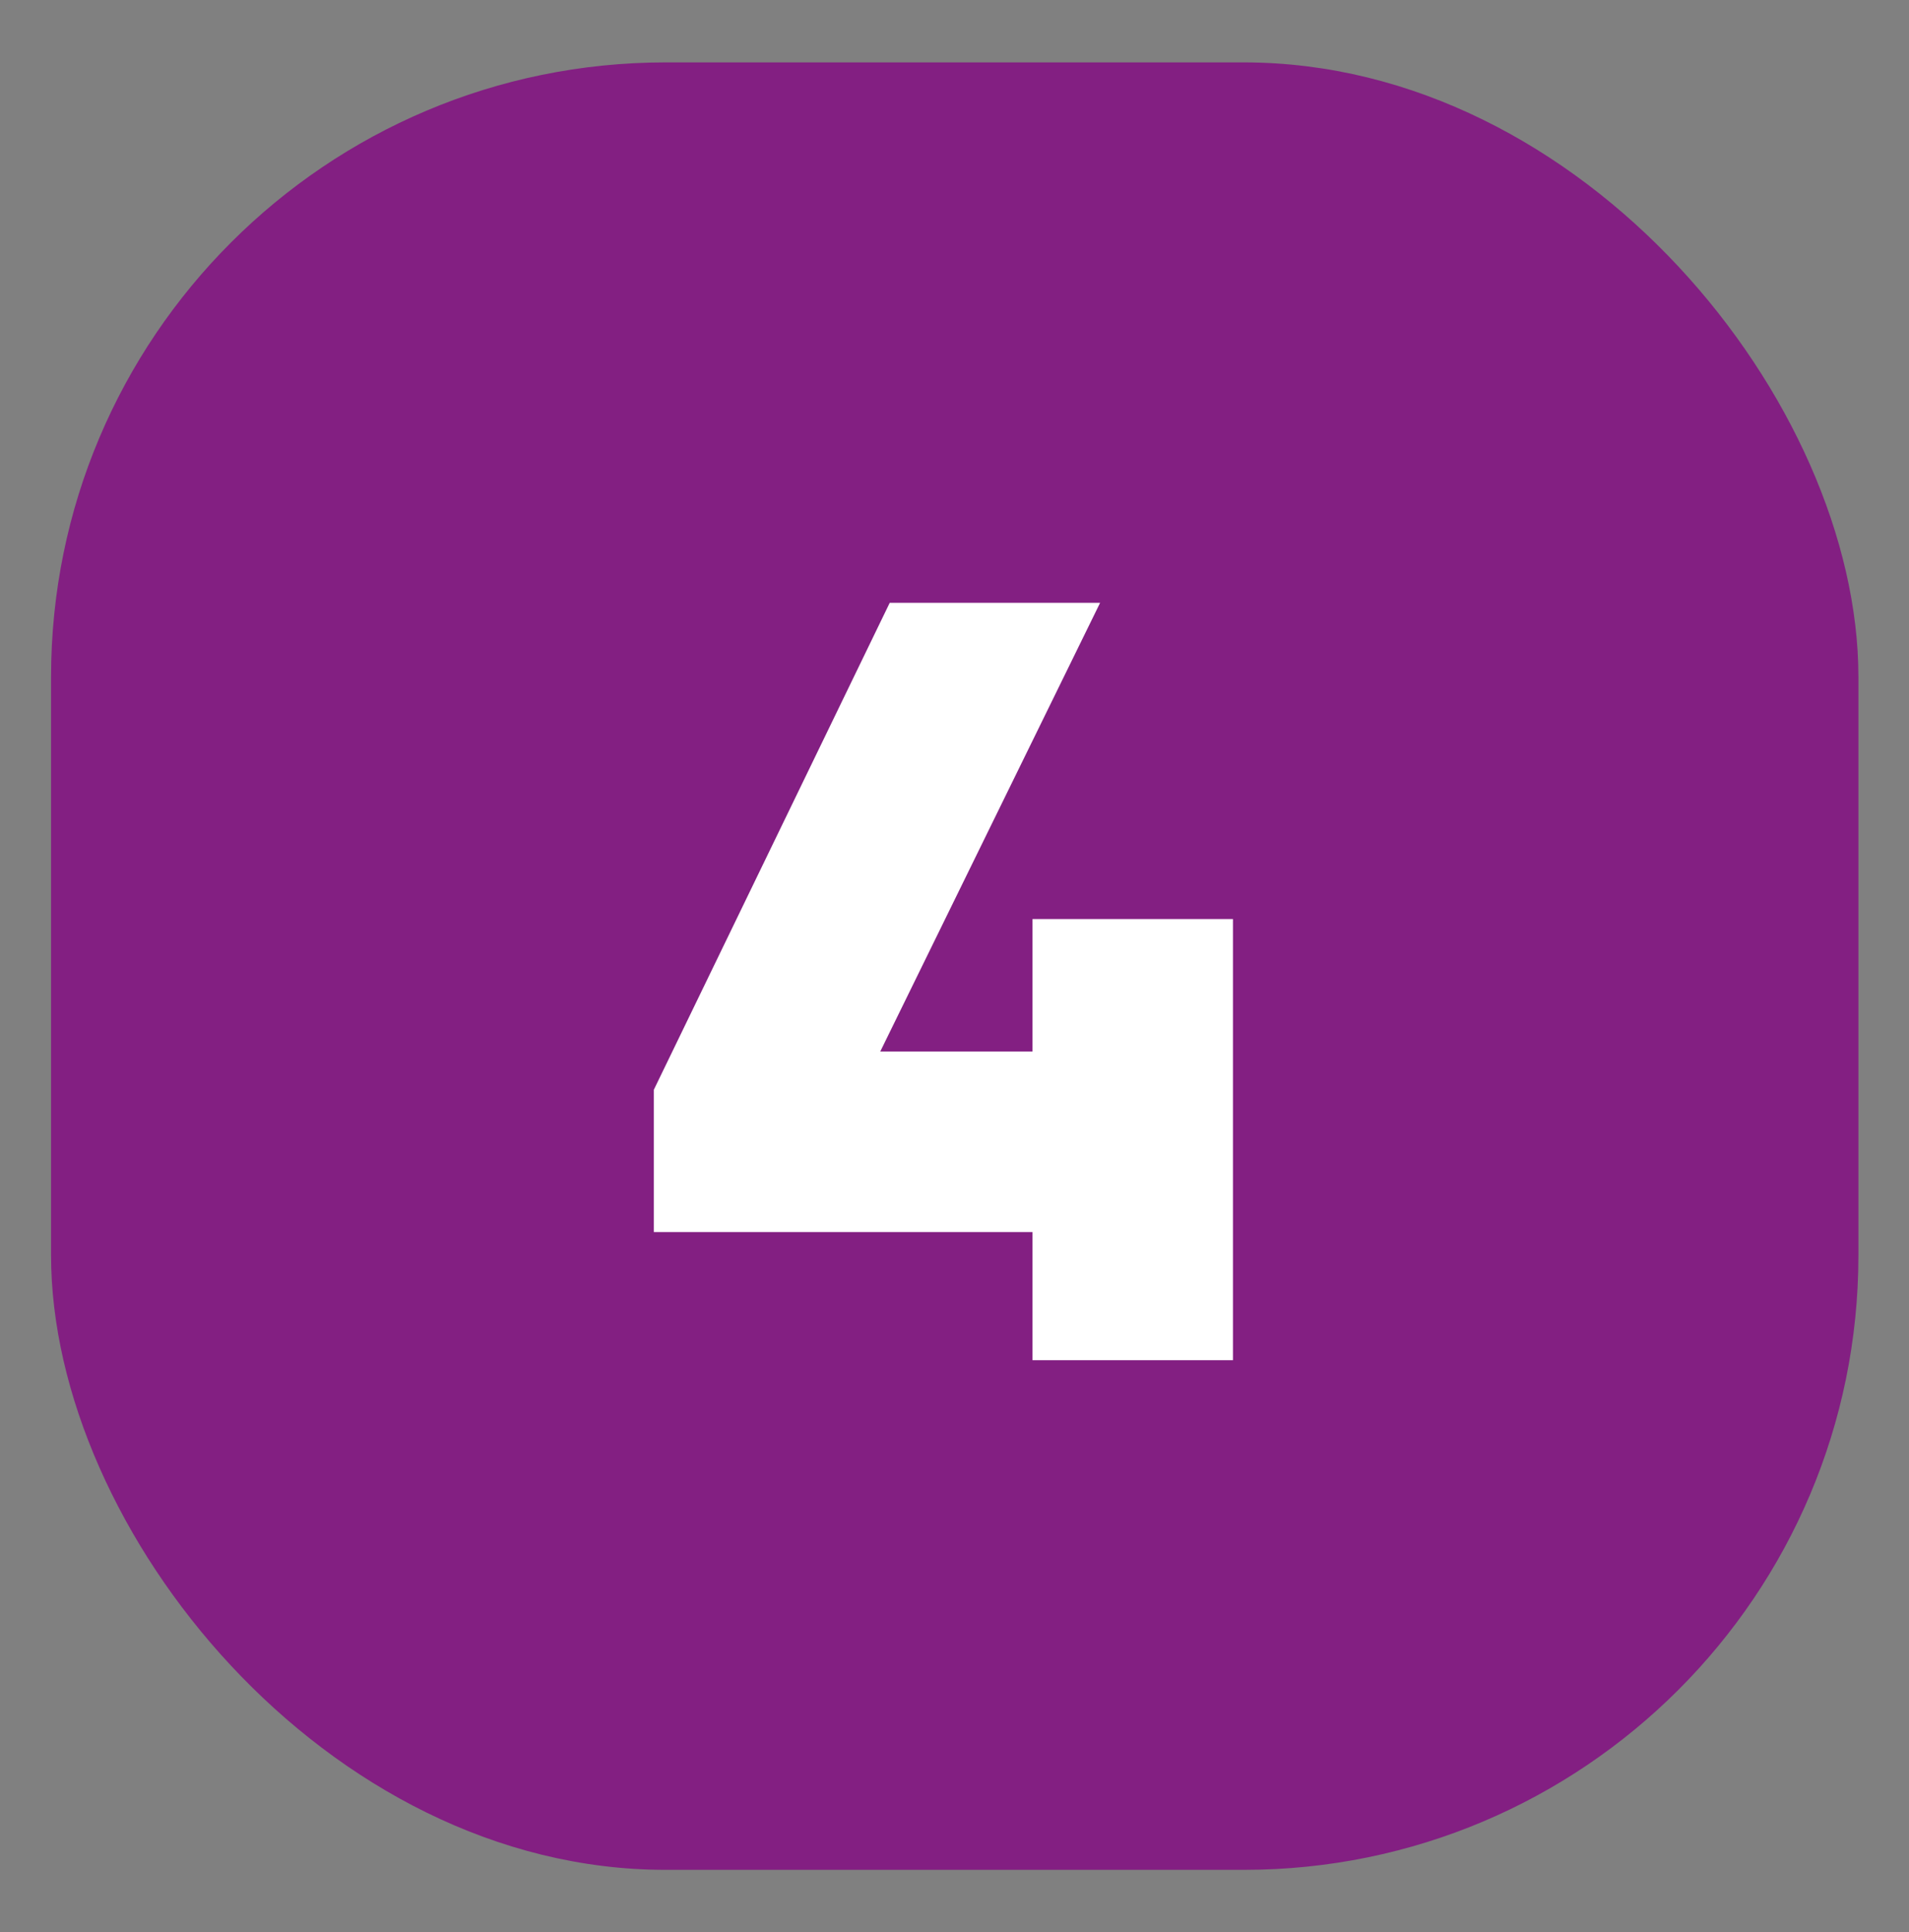
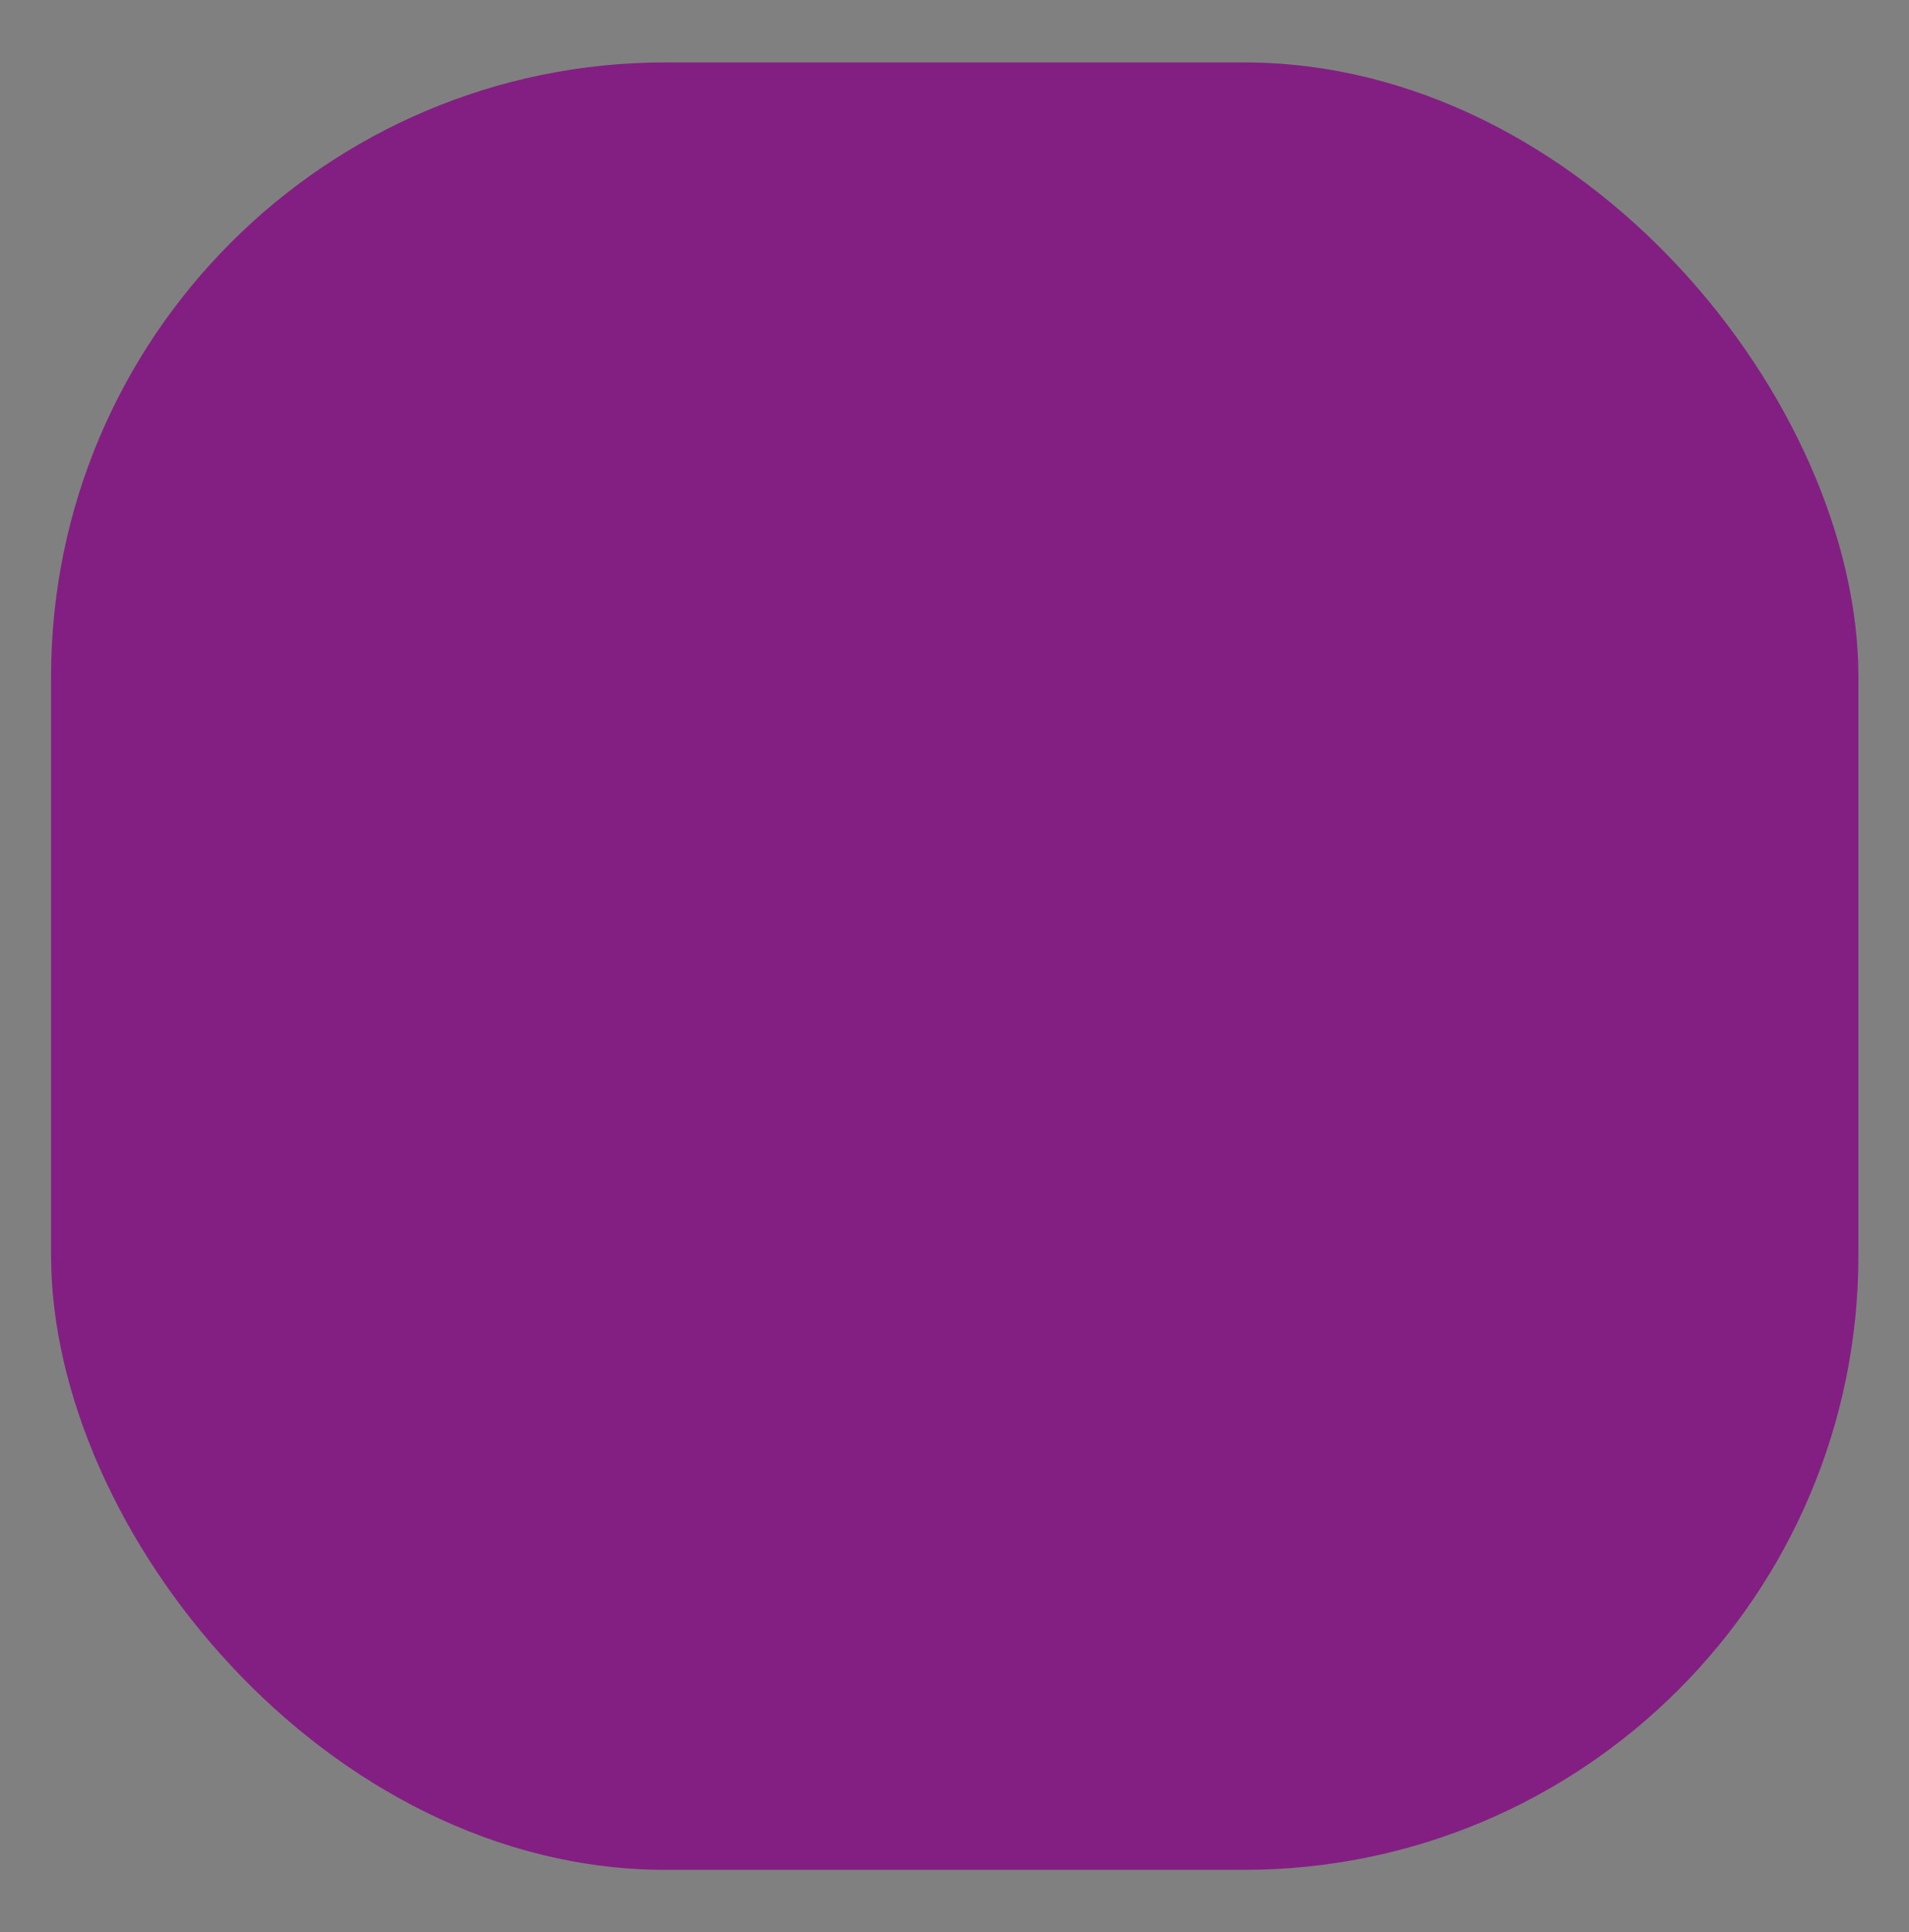
<svg xmlns="http://www.w3.org/2000/svg" id="legende" version="1.1" viewBox="0 0 40.38 40.87">
  <rect x="0" y="0" width="40.38" height="40.87" fill="#808080" stroke="none" />
  <defs>
    <style>
      .st0 {
        fill: #fff;
      }

      .st1 {
        fill: #831f82;
      }
    </style>
  </defs>
  <rect class="st1" x="1.08" y="1.32" width="38.23" height="38.23" rx="13" ry="13" />
-   <path class="st0" d="M21.84,26.06h-8.01v-3.01l4.99-10.3h4.45l-4.65,9.49h3.22v-2.8h4.24v9.33h-4.24v-2.72h0Z" />
</svg>